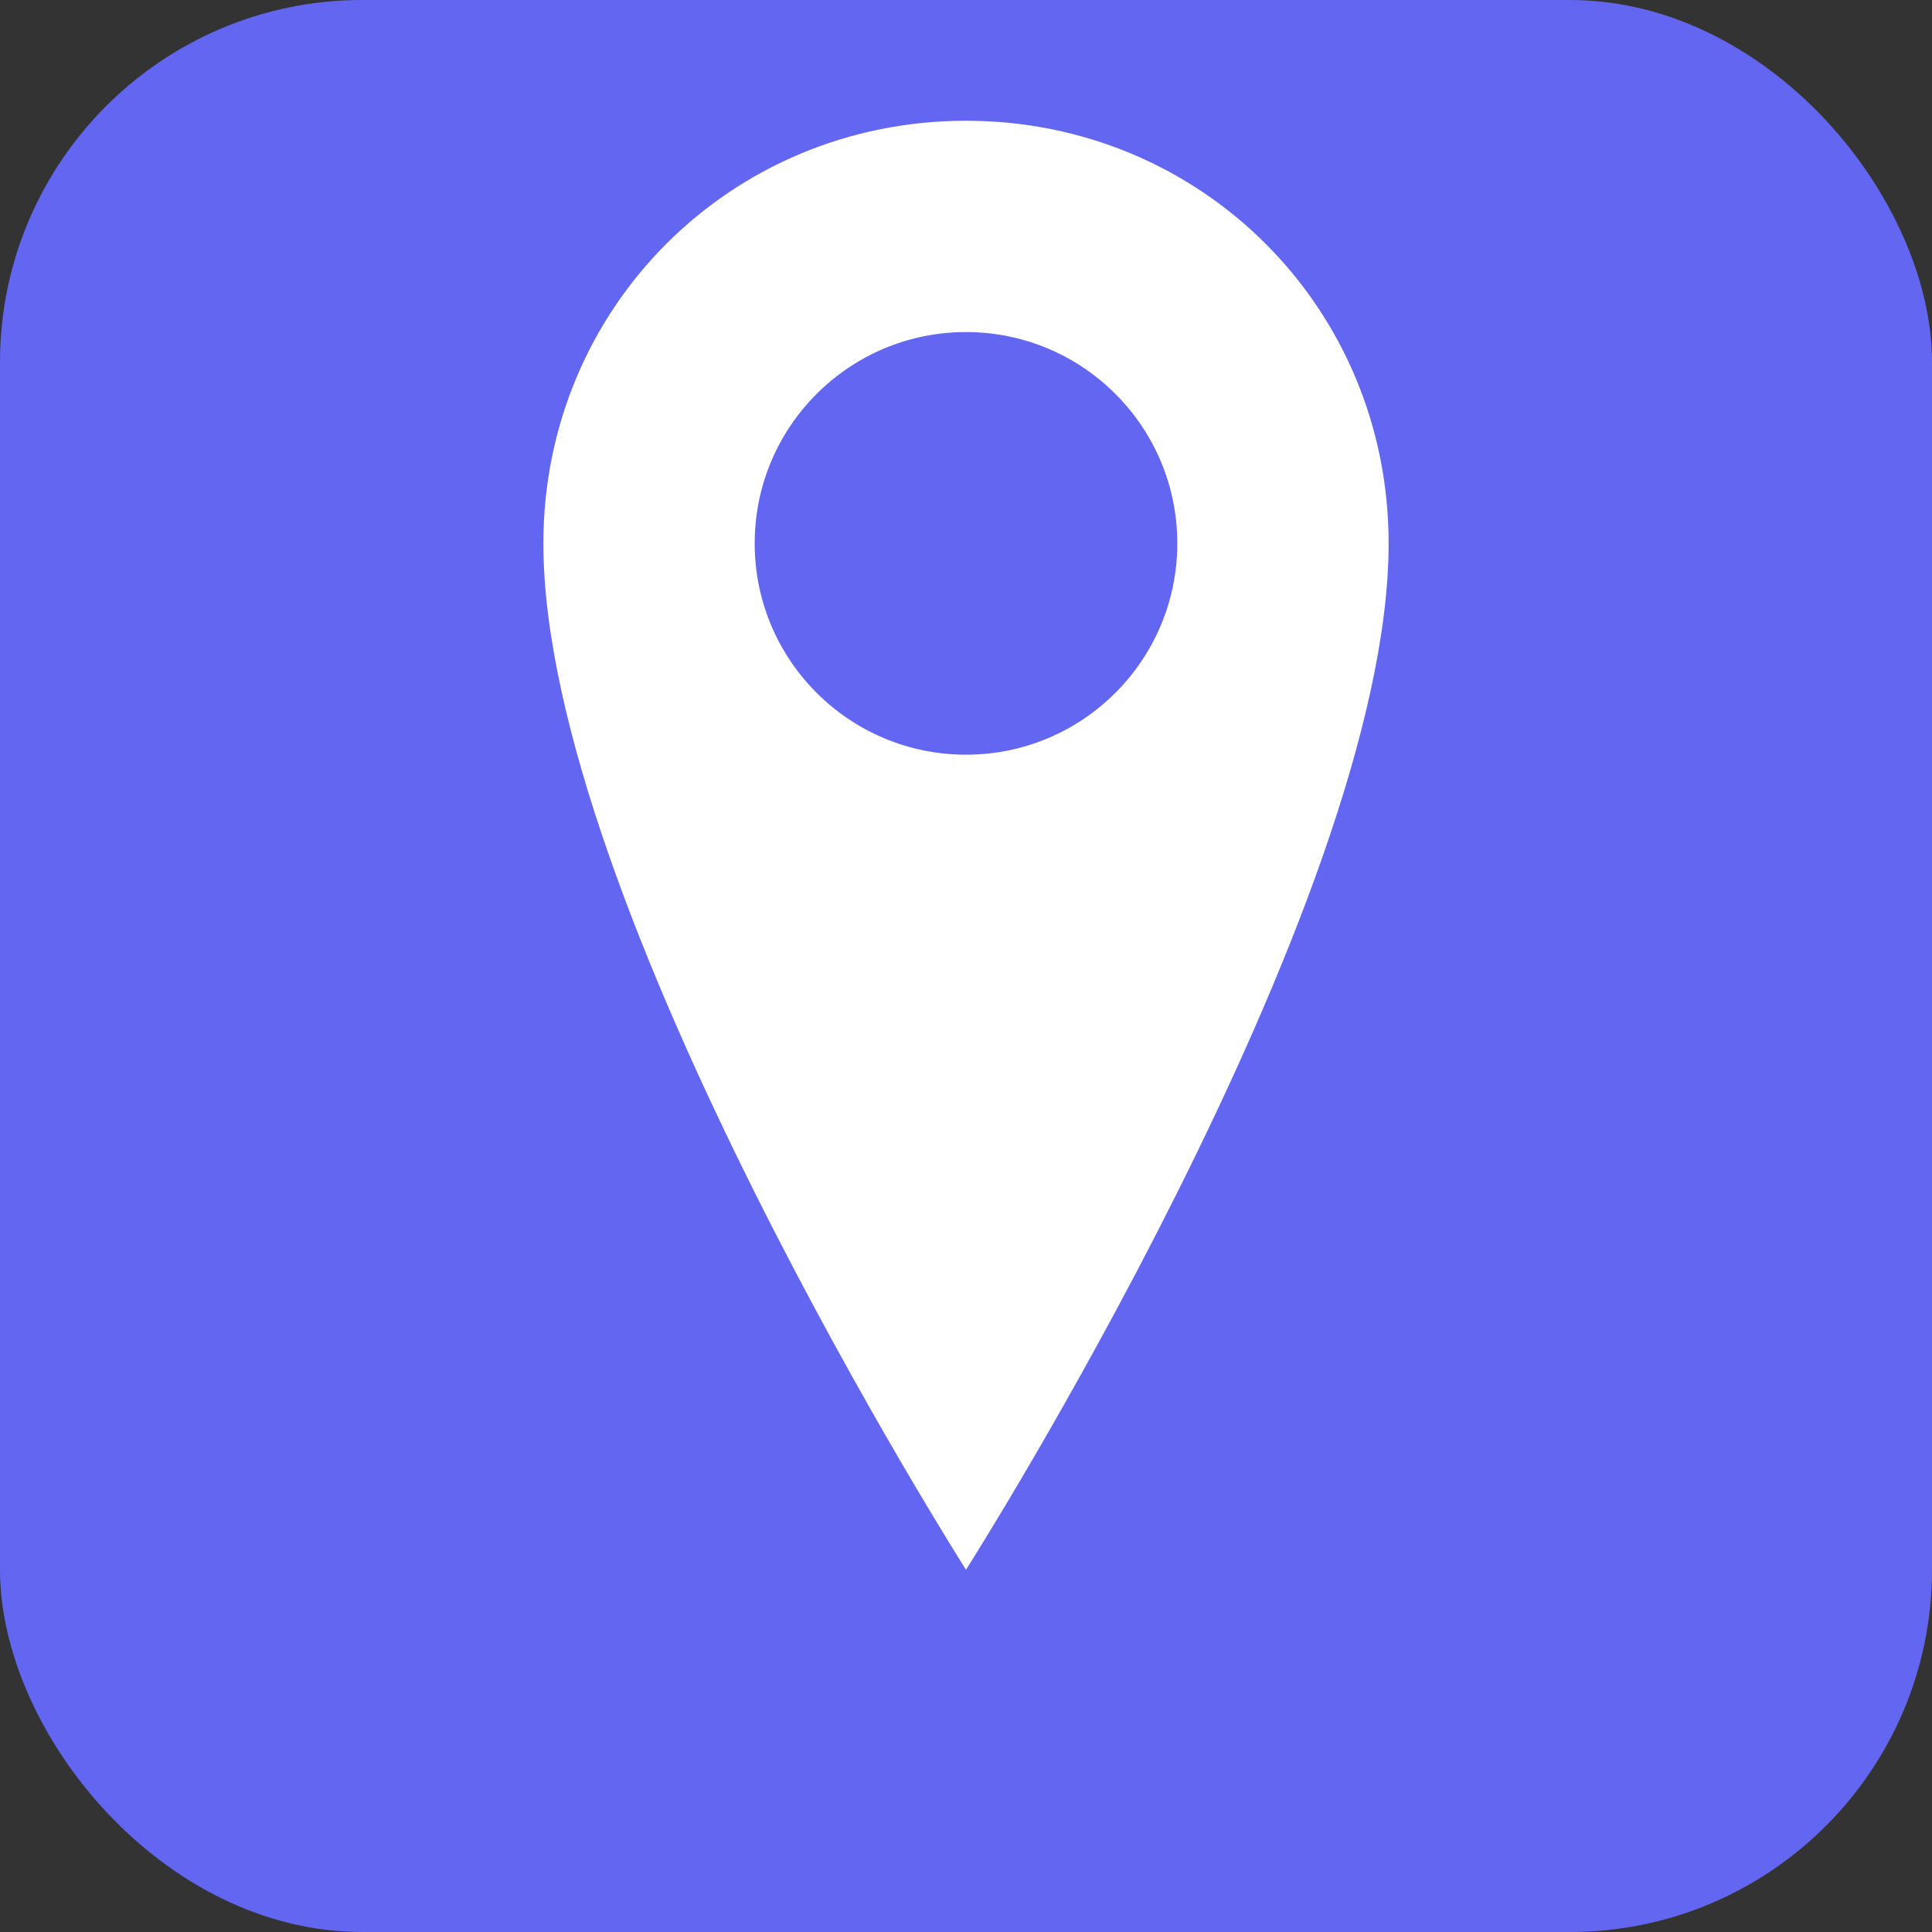
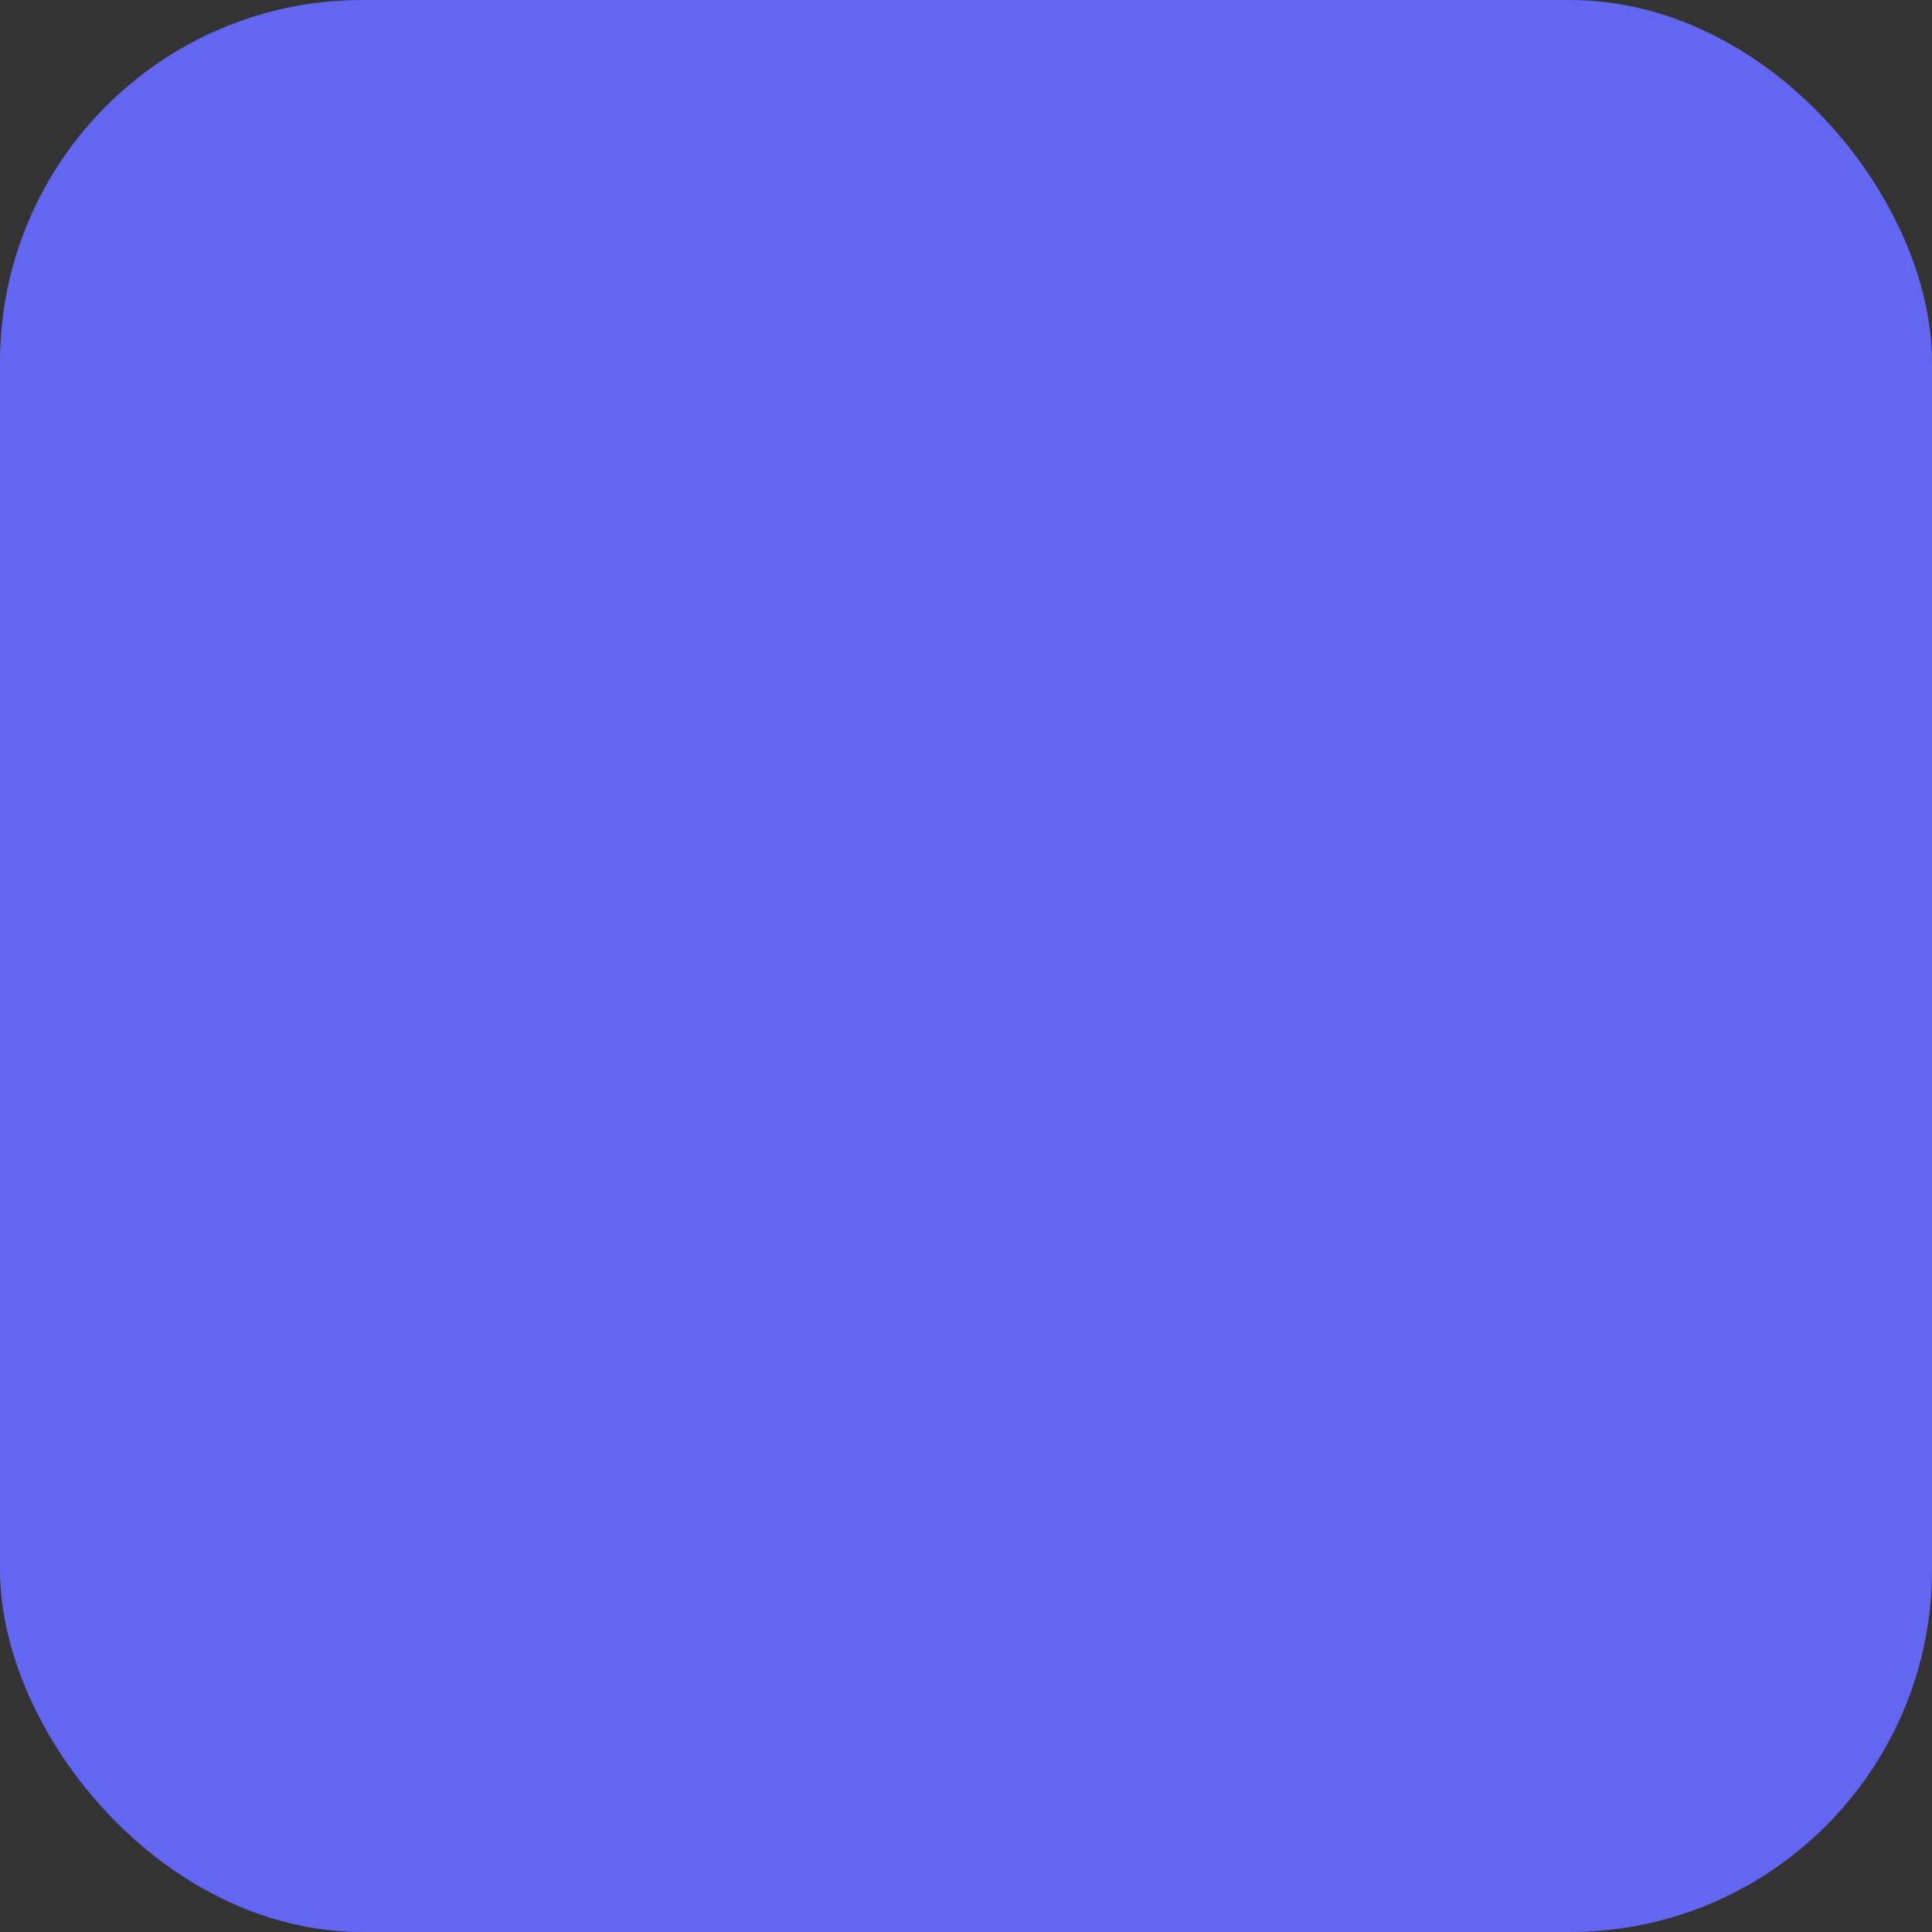
<svg xmlns="http://www.w3.org/2000/svg" width="32" height="32" viewBox="0 0 32 32" fill="none">
  <rect x="0" y="0" width="32" height="32" fill="#333333" stroke="none" />
  <rect width="32" height="32" rx="6" fill="#6366f1" />
-   <path d="M16 2C12.1 2 9 5.1 9 9C9 15 16 26 16 26C16 26 23 15 23 9C23 5.1 19.9 2 16 2Z" fill="white" />
-   <circle cx="16" cy="9" r="3.5" fill="#6366f1" />
</svg>